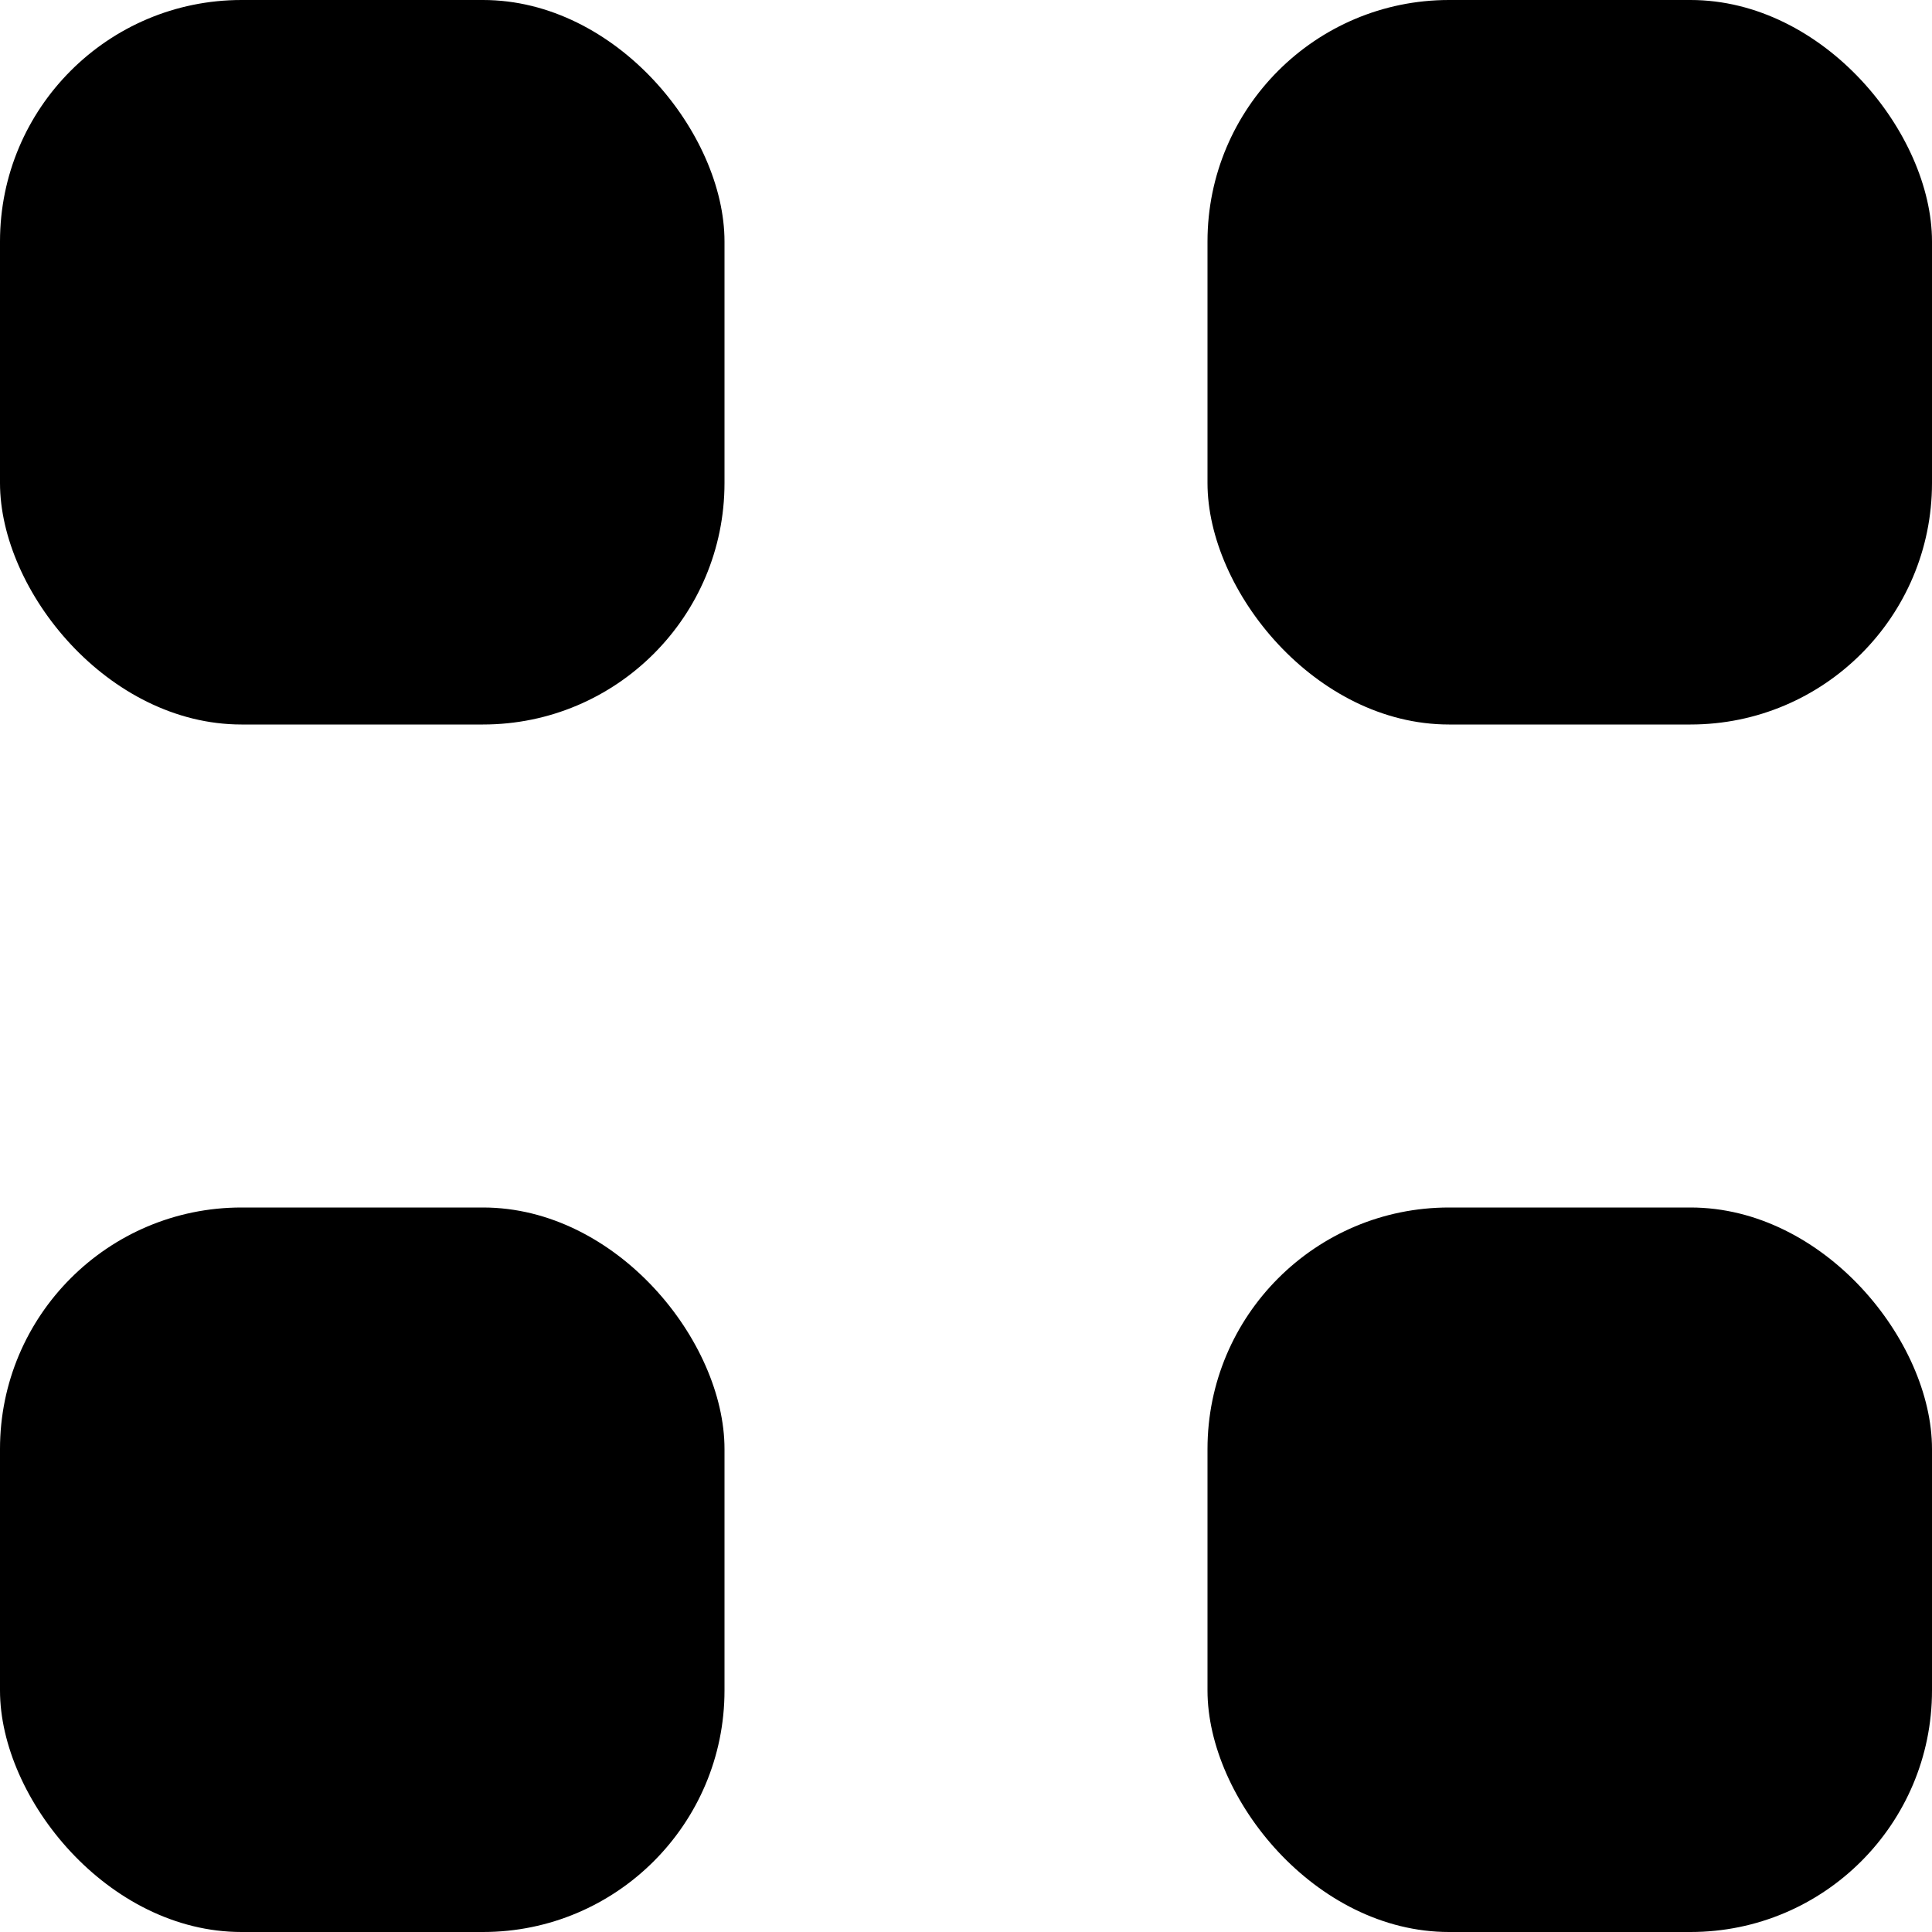
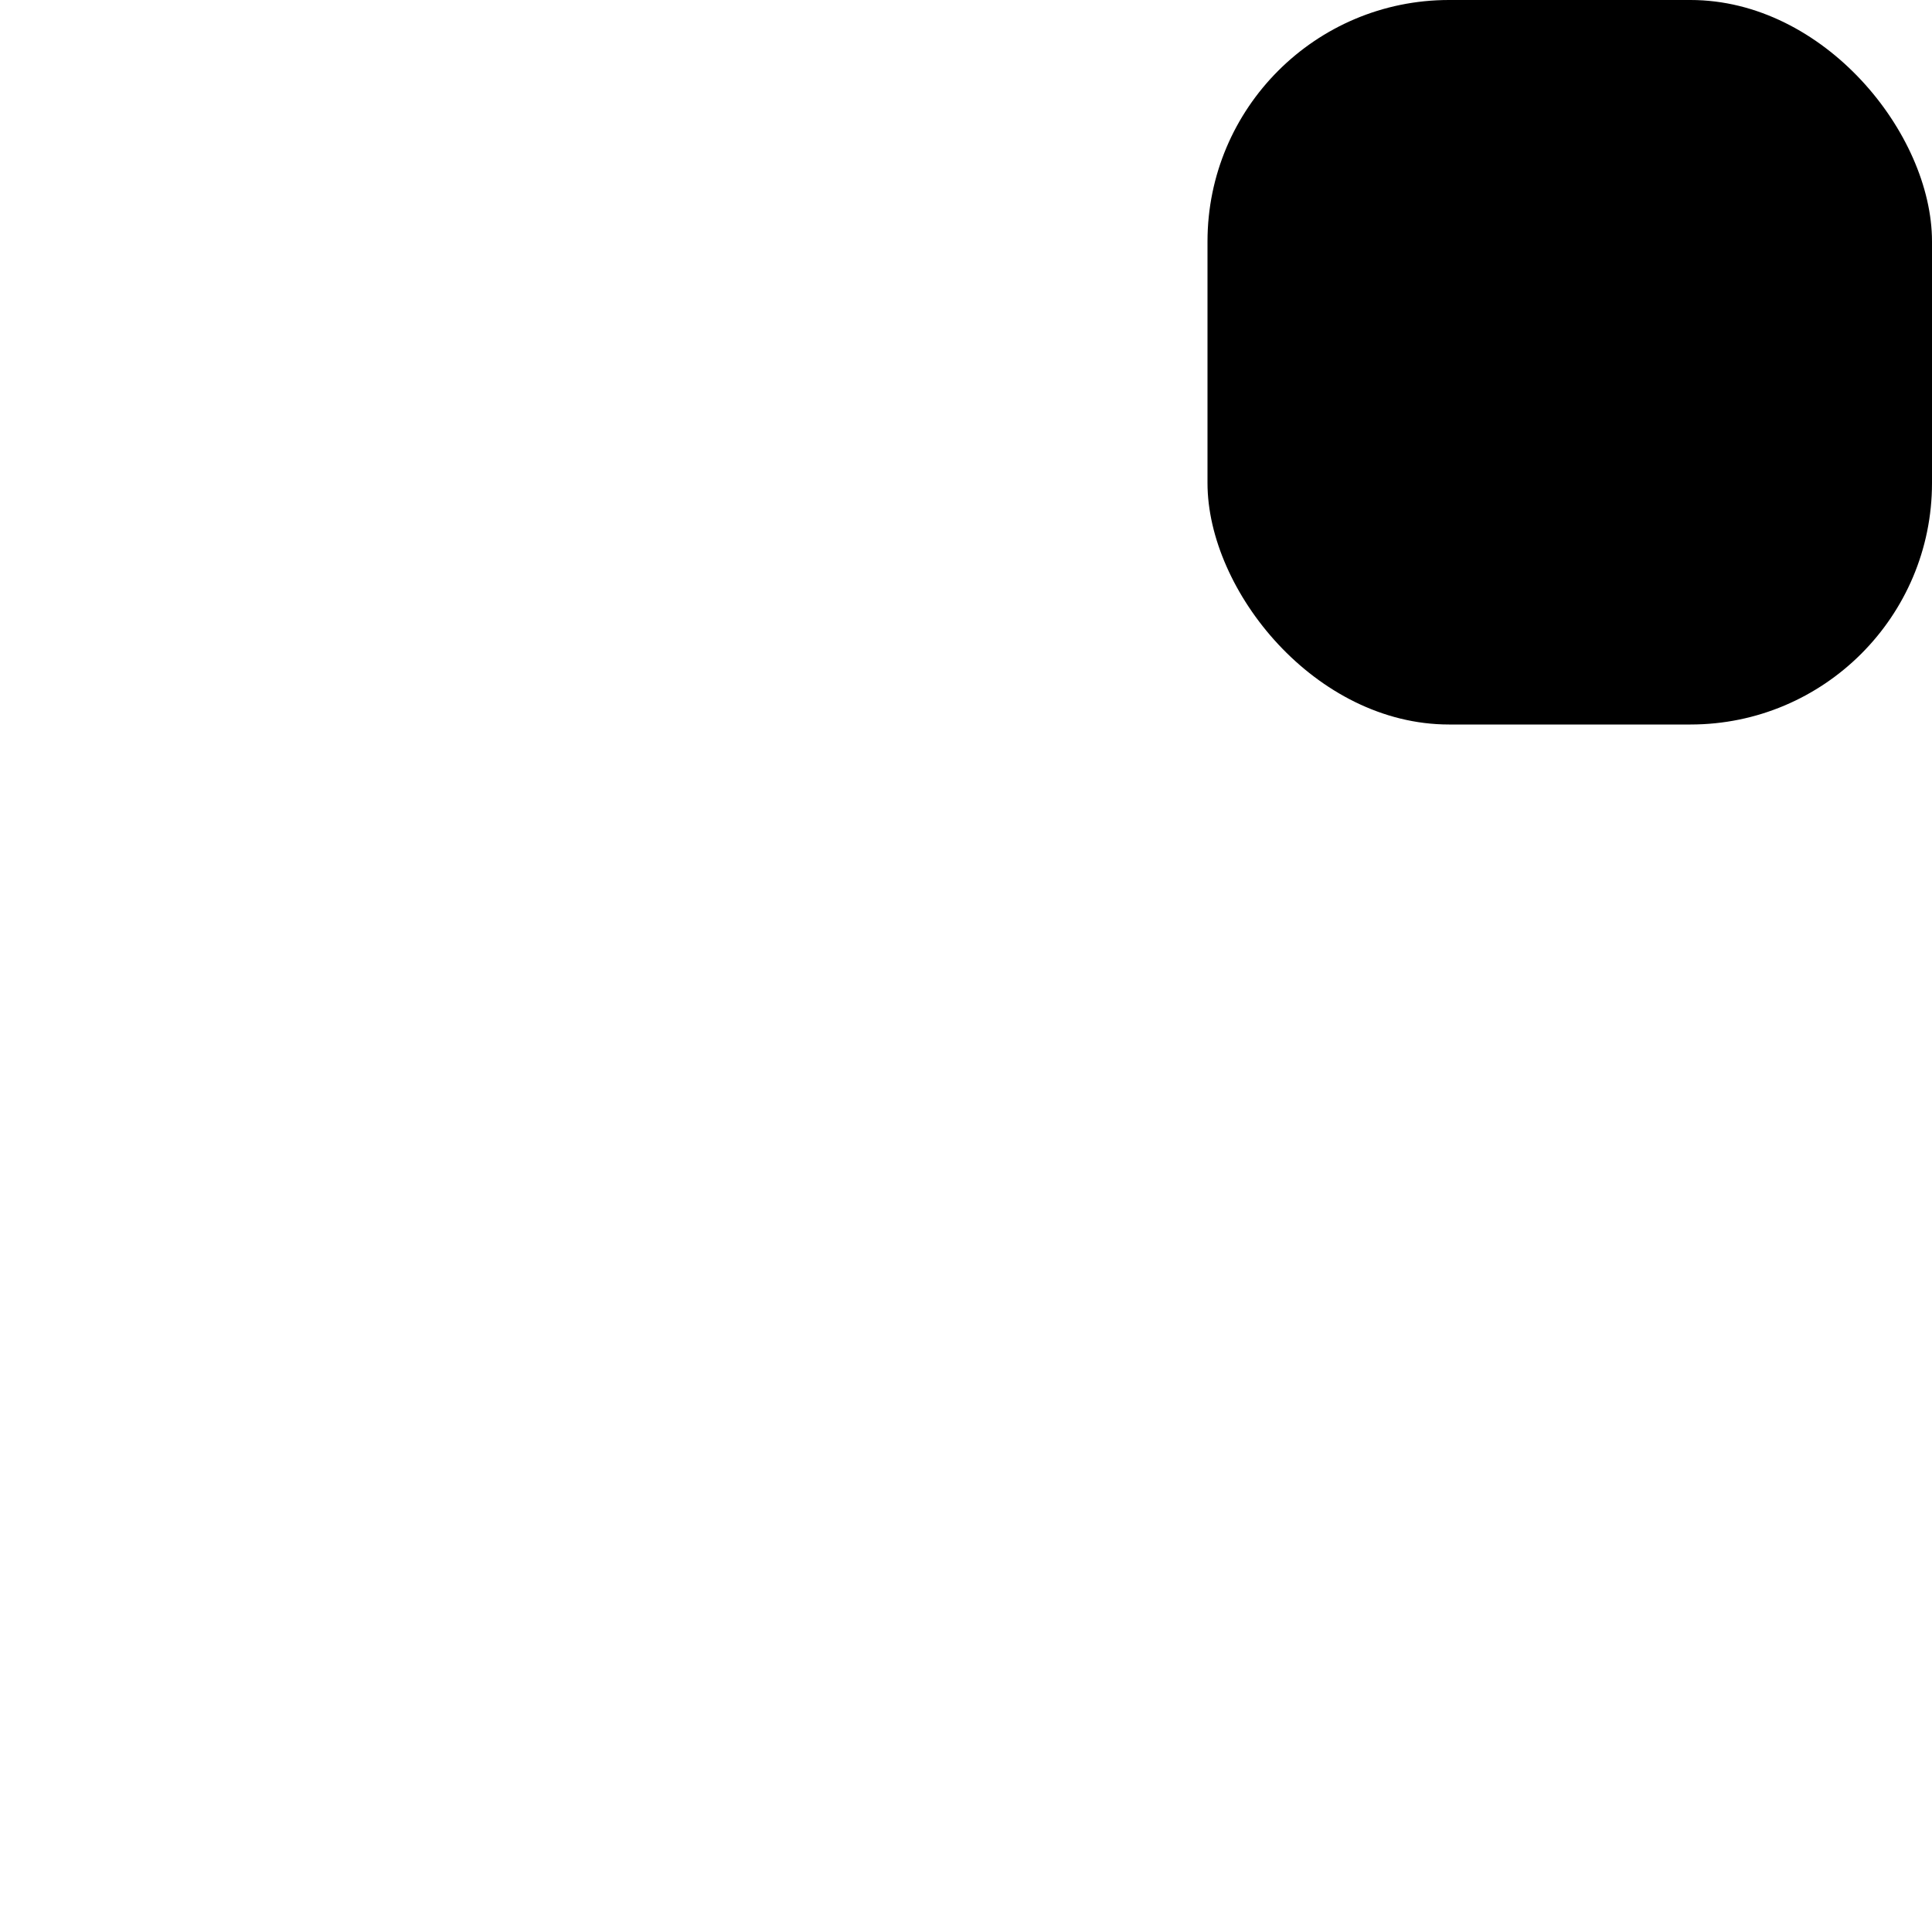
<svg xmlns="http://www.w3.org/2000/svg" width="16" height="16" viewBox="0 0 16 16" fill="none">
-   <rect width="6" height="6" rx="2" fill="#000" />
-   <rect y="10" width="6" height="6" rx="2" fill="#000" />
-   <rect x="10" y="10" width="6" height="6" rx="2" fill="#000" />
  <rect x="10" width="6" height="6" rx="2" fill="#000" />
</svg>